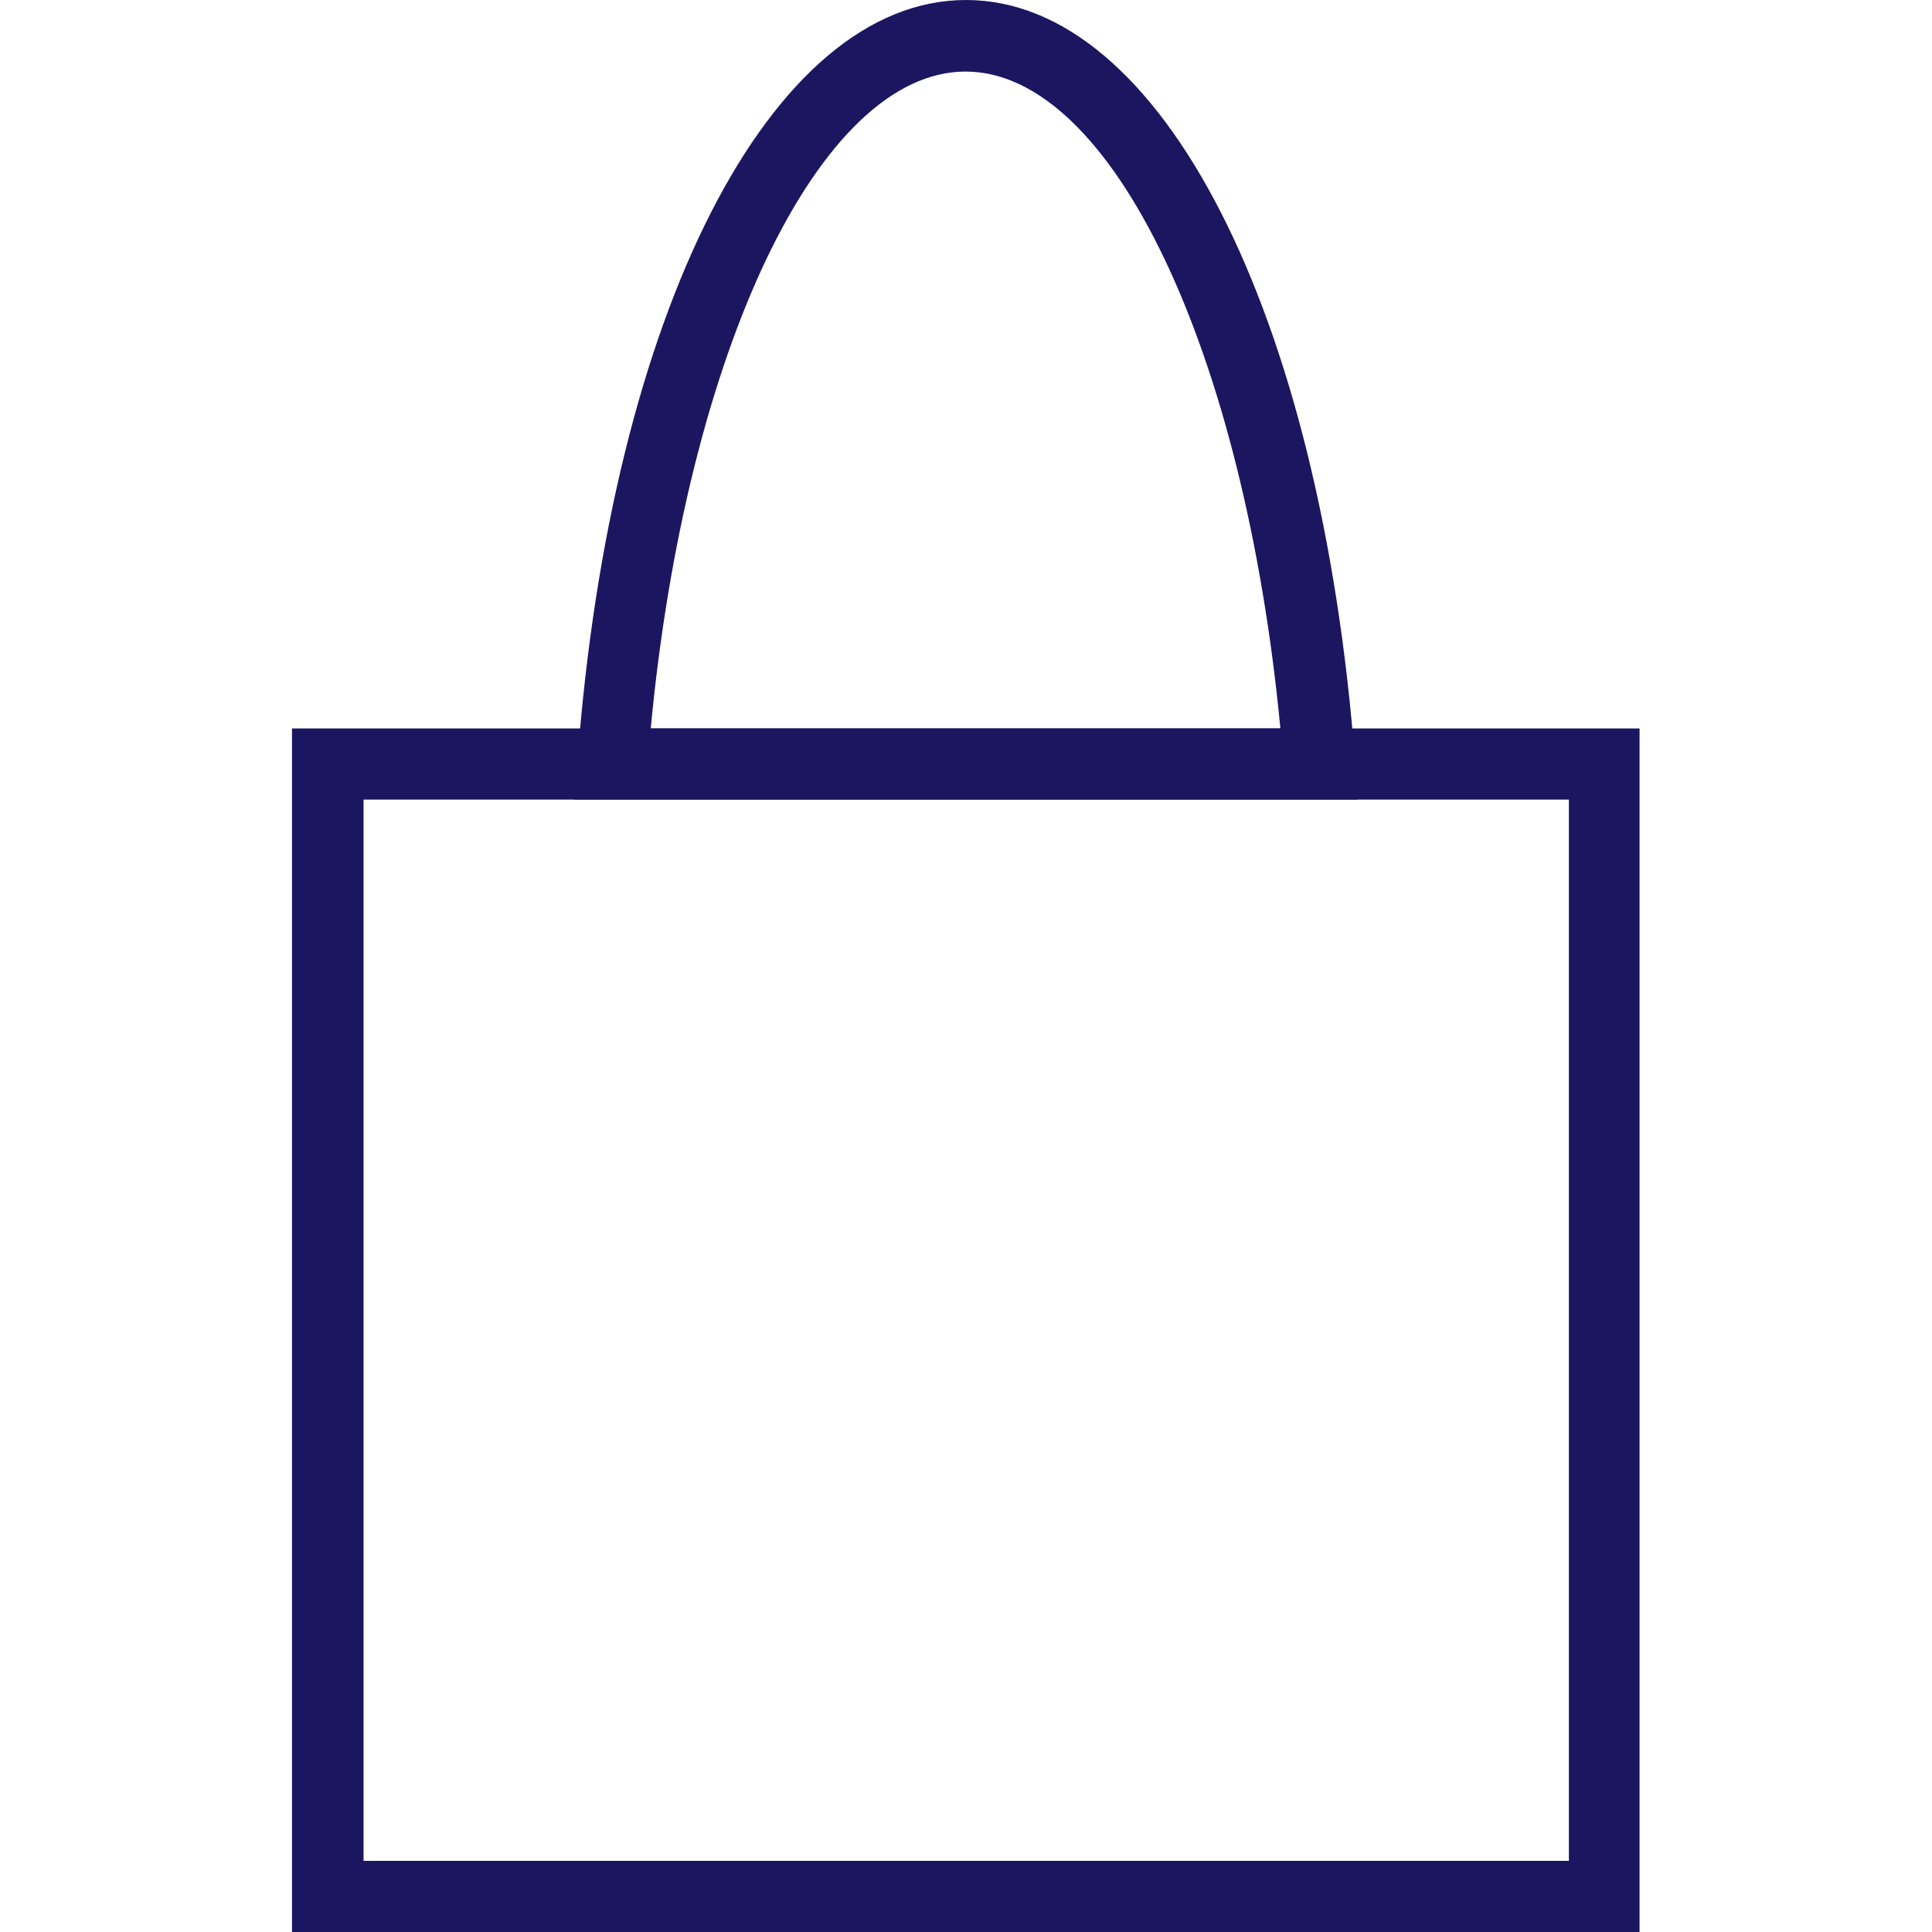
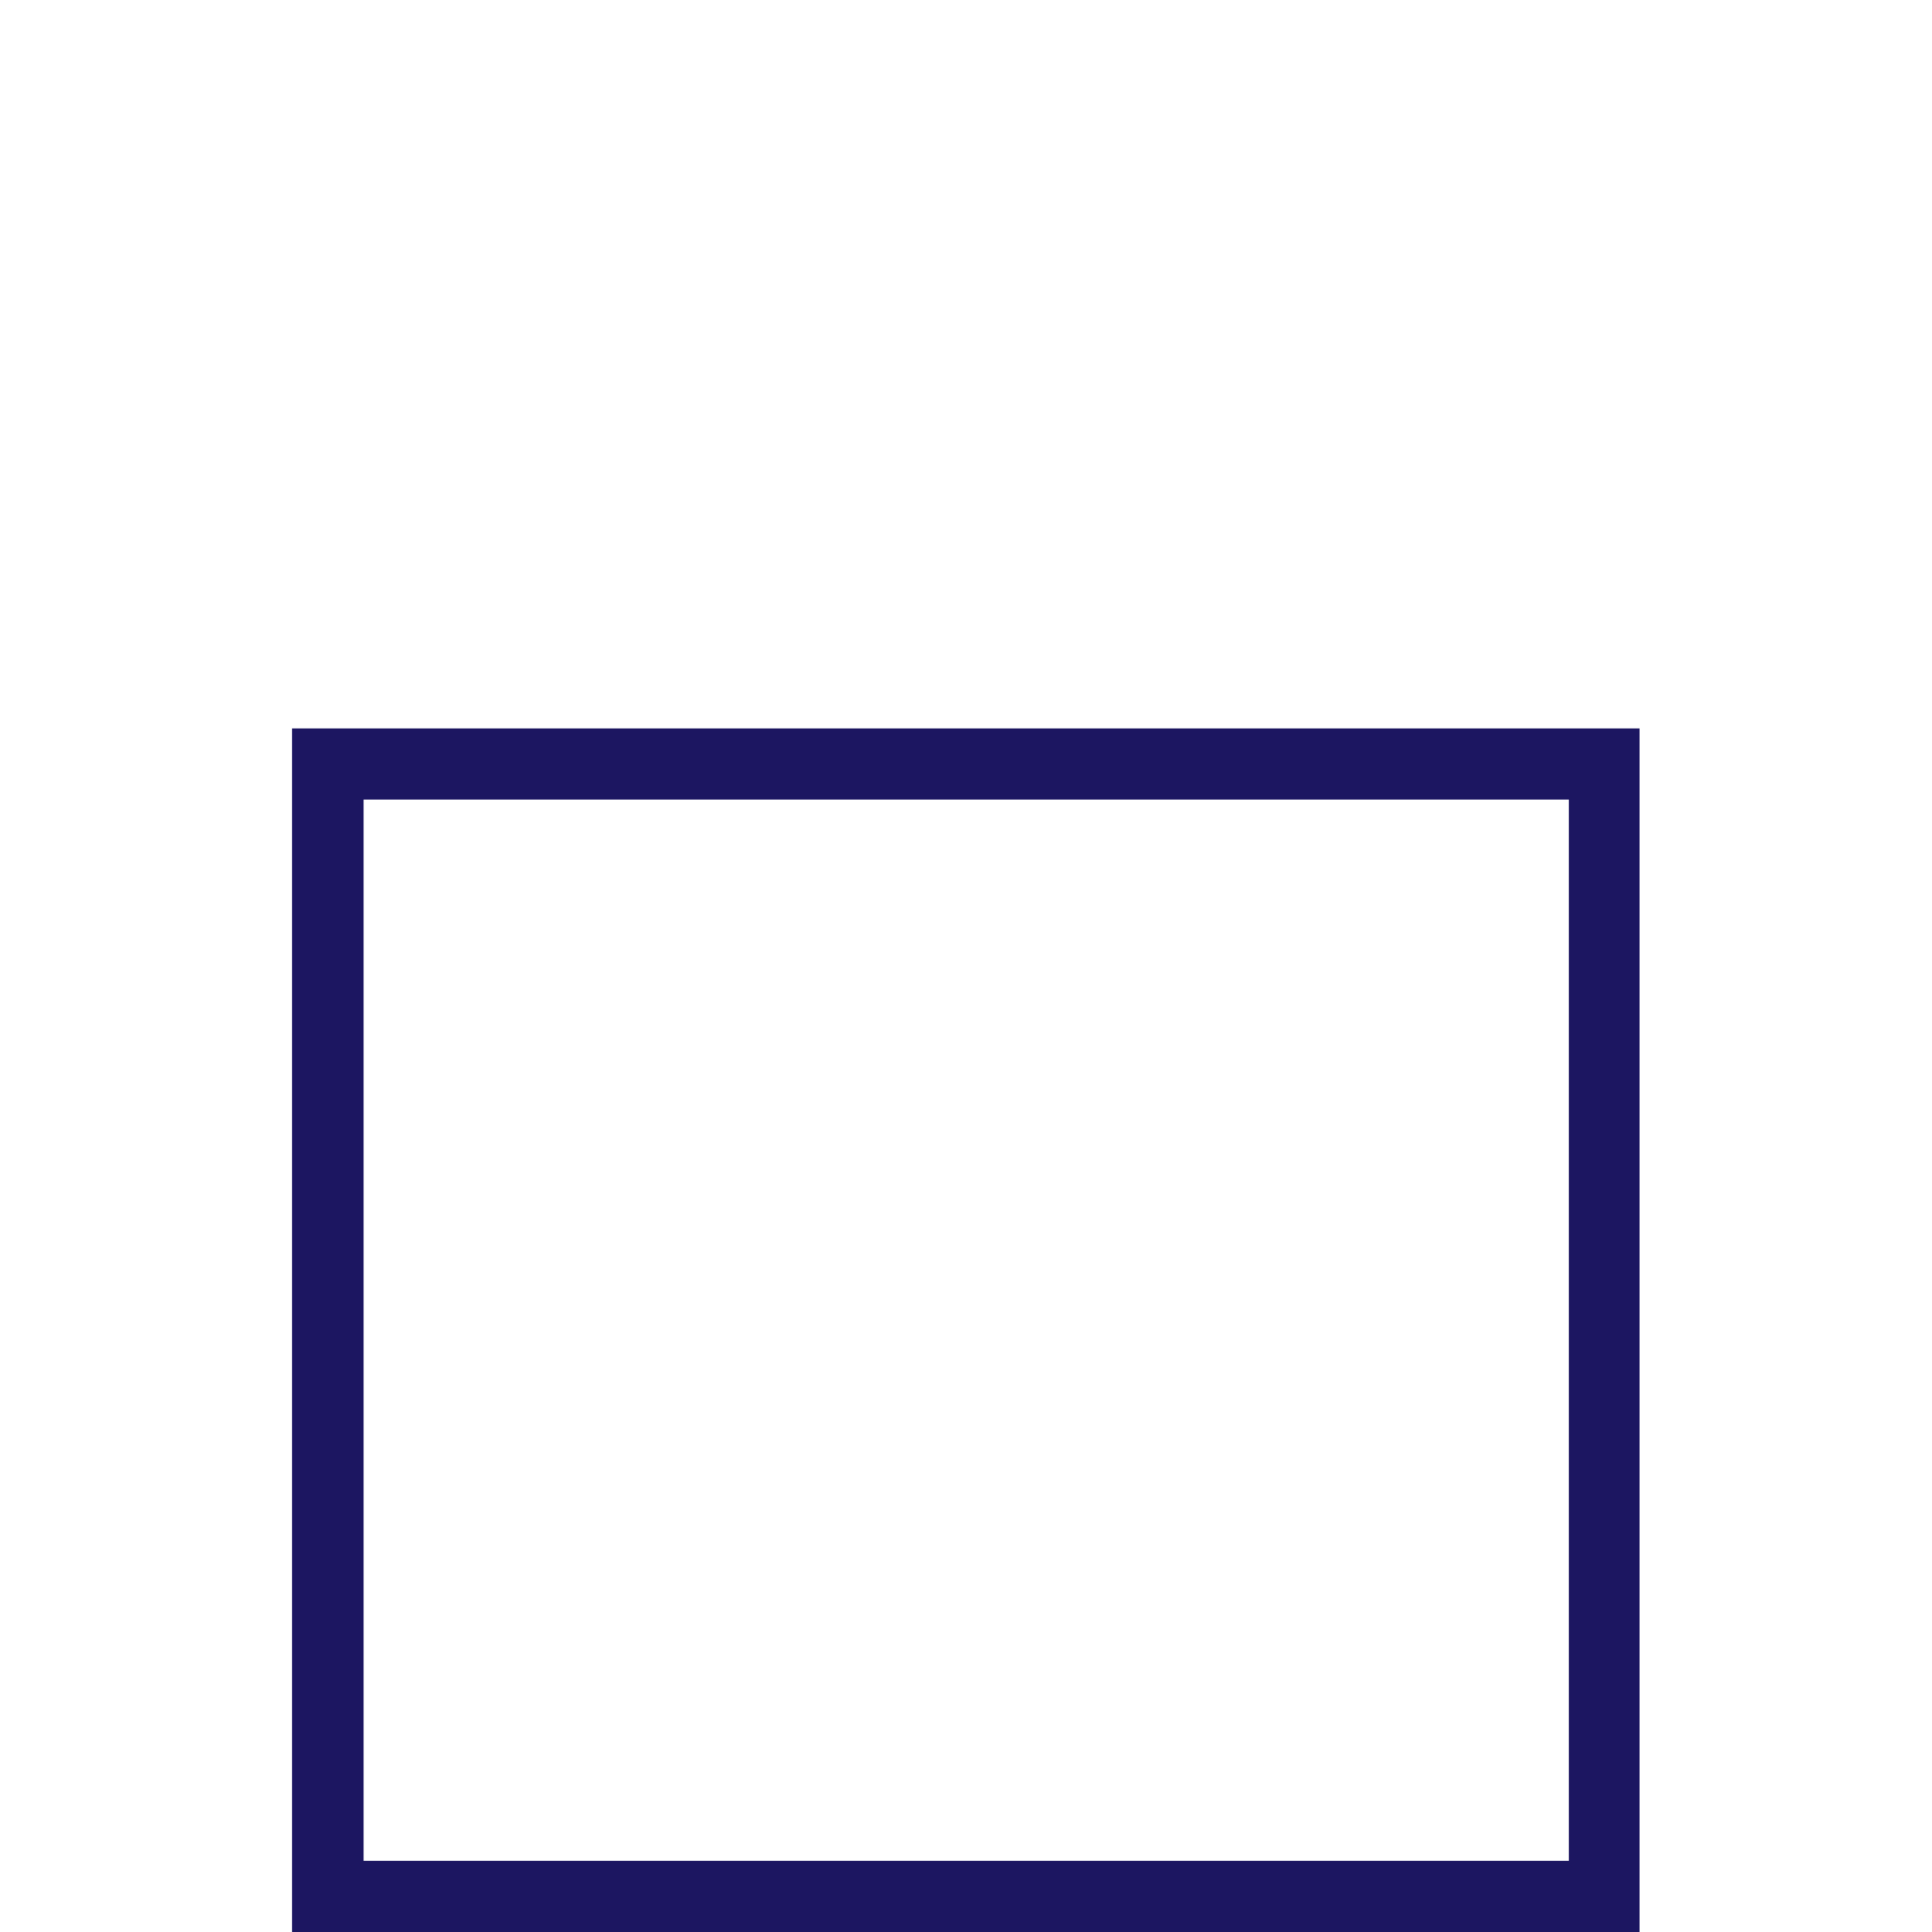
<svg xmlns="http://www.w3.org/2000/svg" viewBox="0 0 44 44" version="1.1" id="Calque_1">
  <path fill="#1c1661" d="M37.35,44H6.65v-27.41h30.69v27.41h0ZM8.28,42.38h27.45v-24.17H8.28v24.17Z" />
-   <path fill="#1c1661" d="M30.93,18.21H13.08l.07-.87C13.91,7.13,17.55,0,22,0s8.08,7.13,8.86,17.33l.07.87h0ZM14.83,16.59h14.33c-.82-8.59-3.84-14.96-7.17-14.96s-6.36,6.37-7.17,14.96h.01Z" />
</svg>